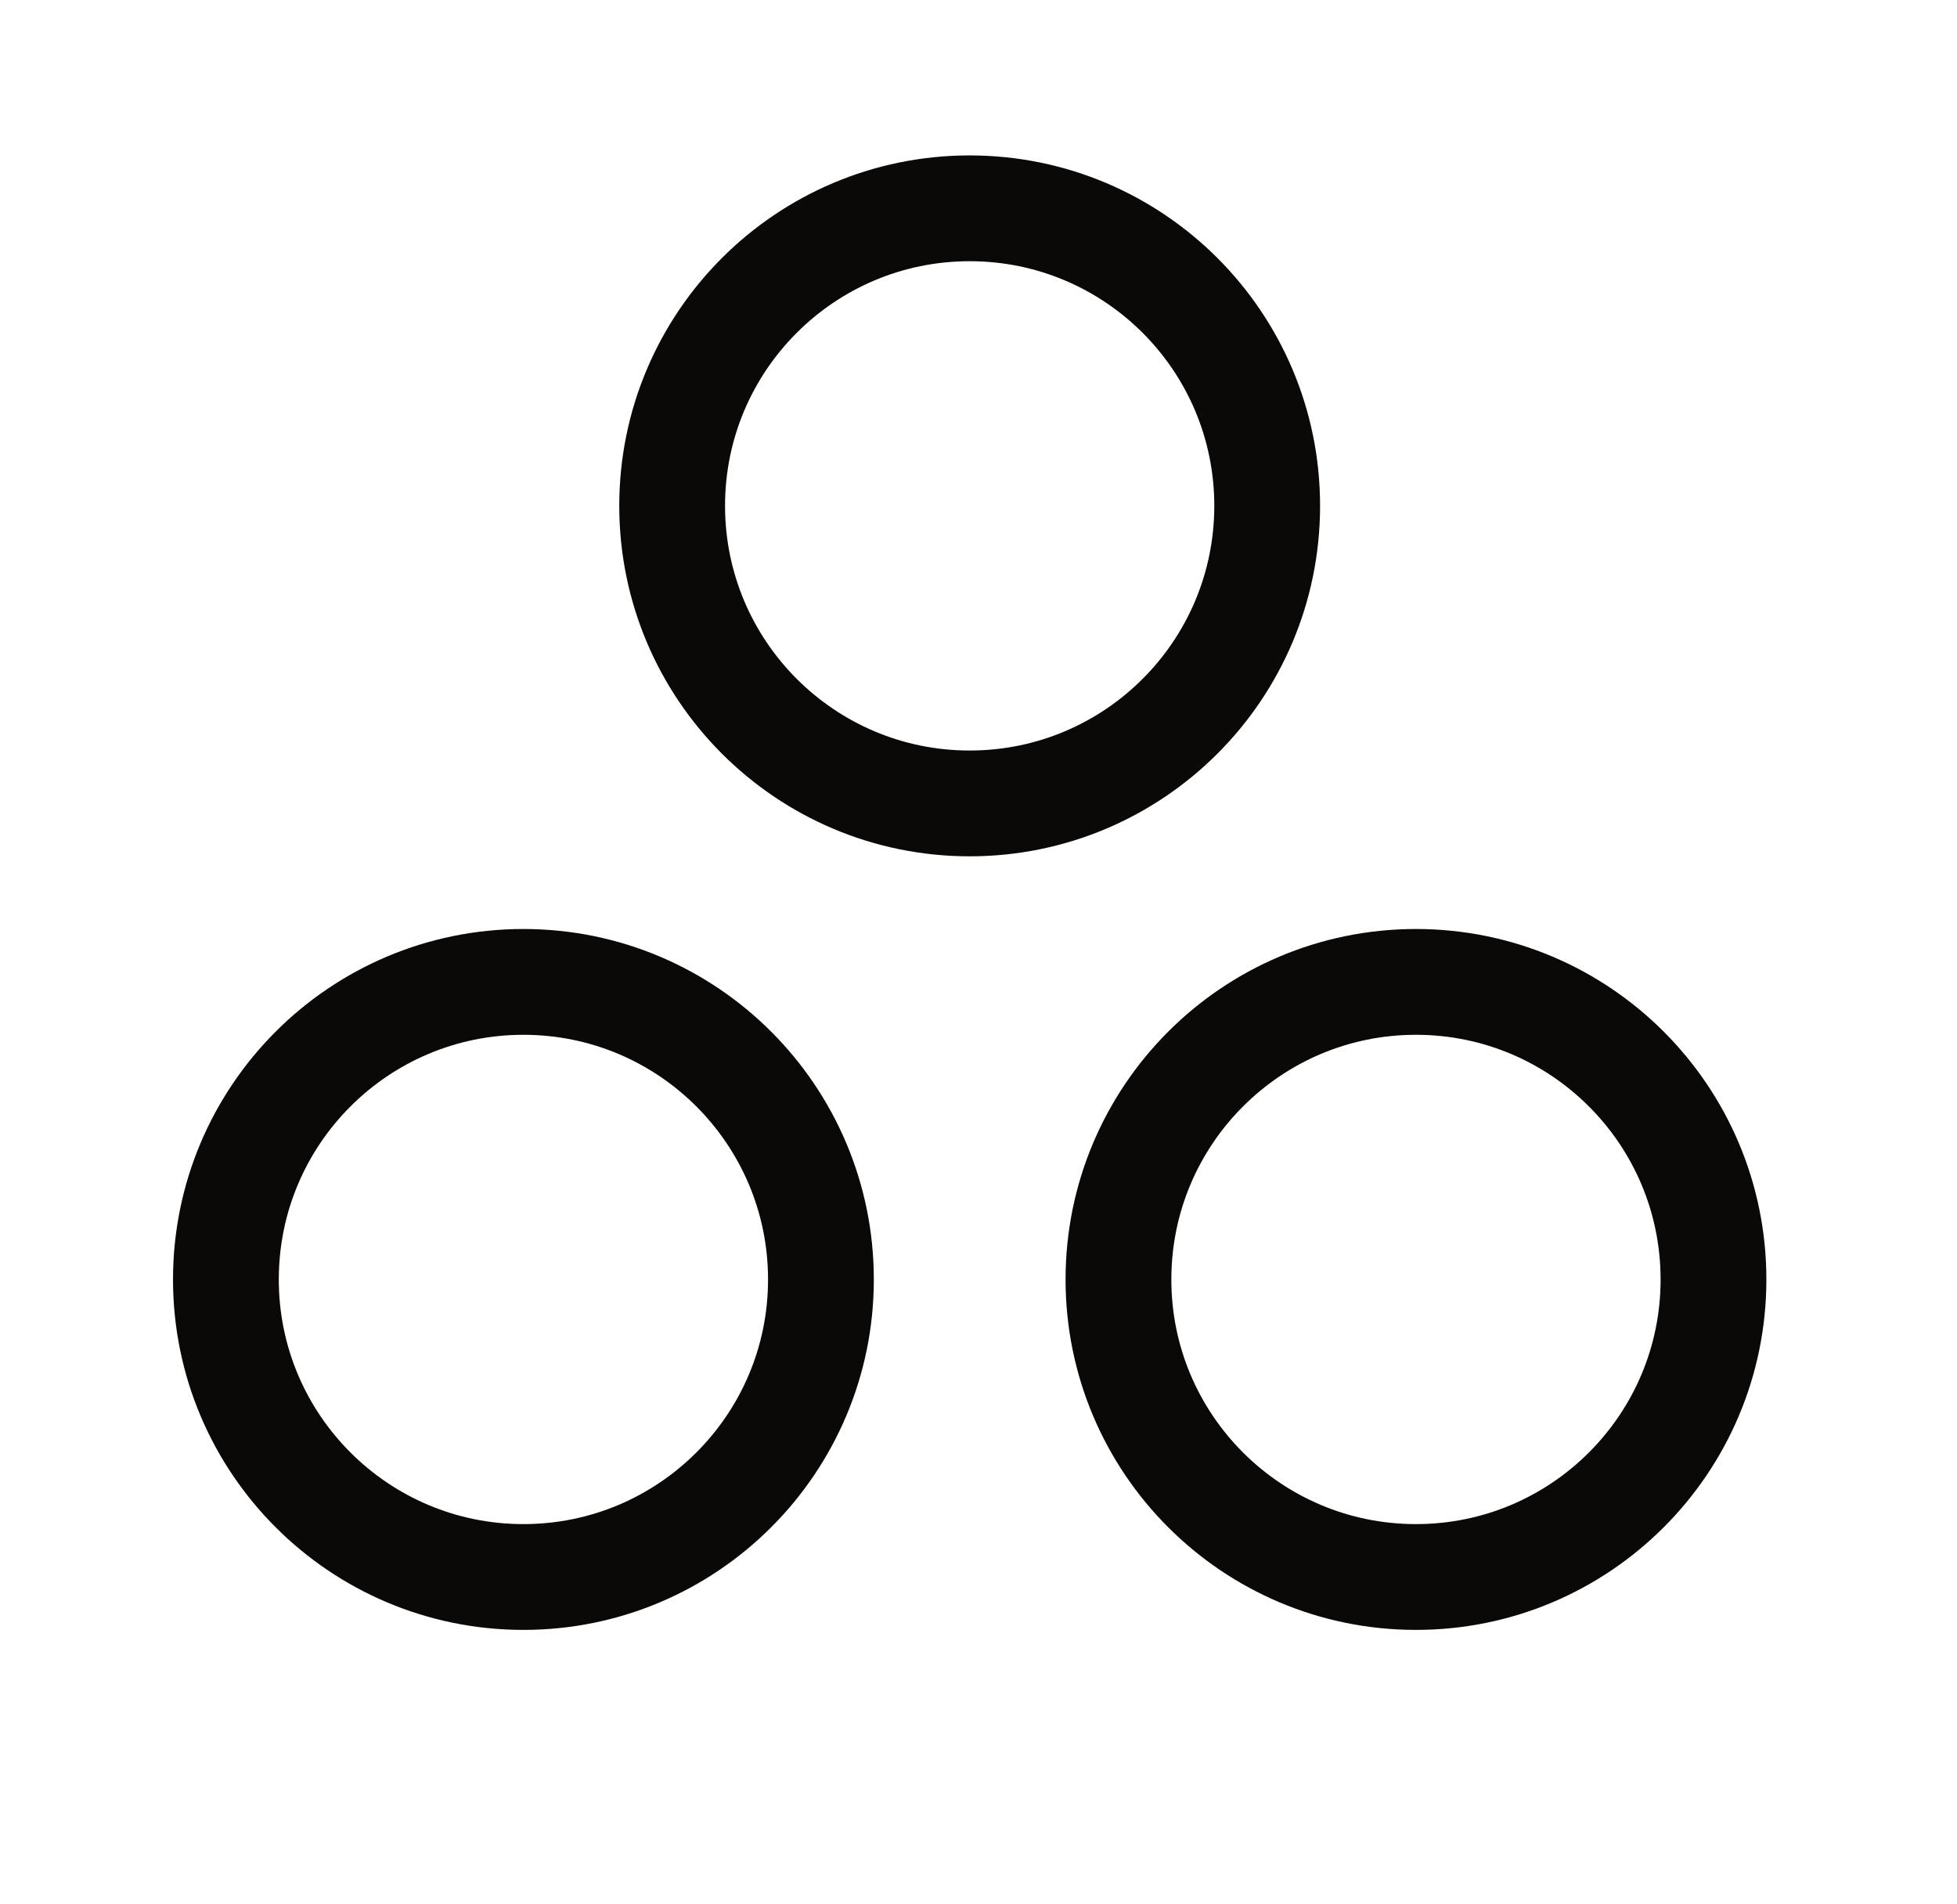
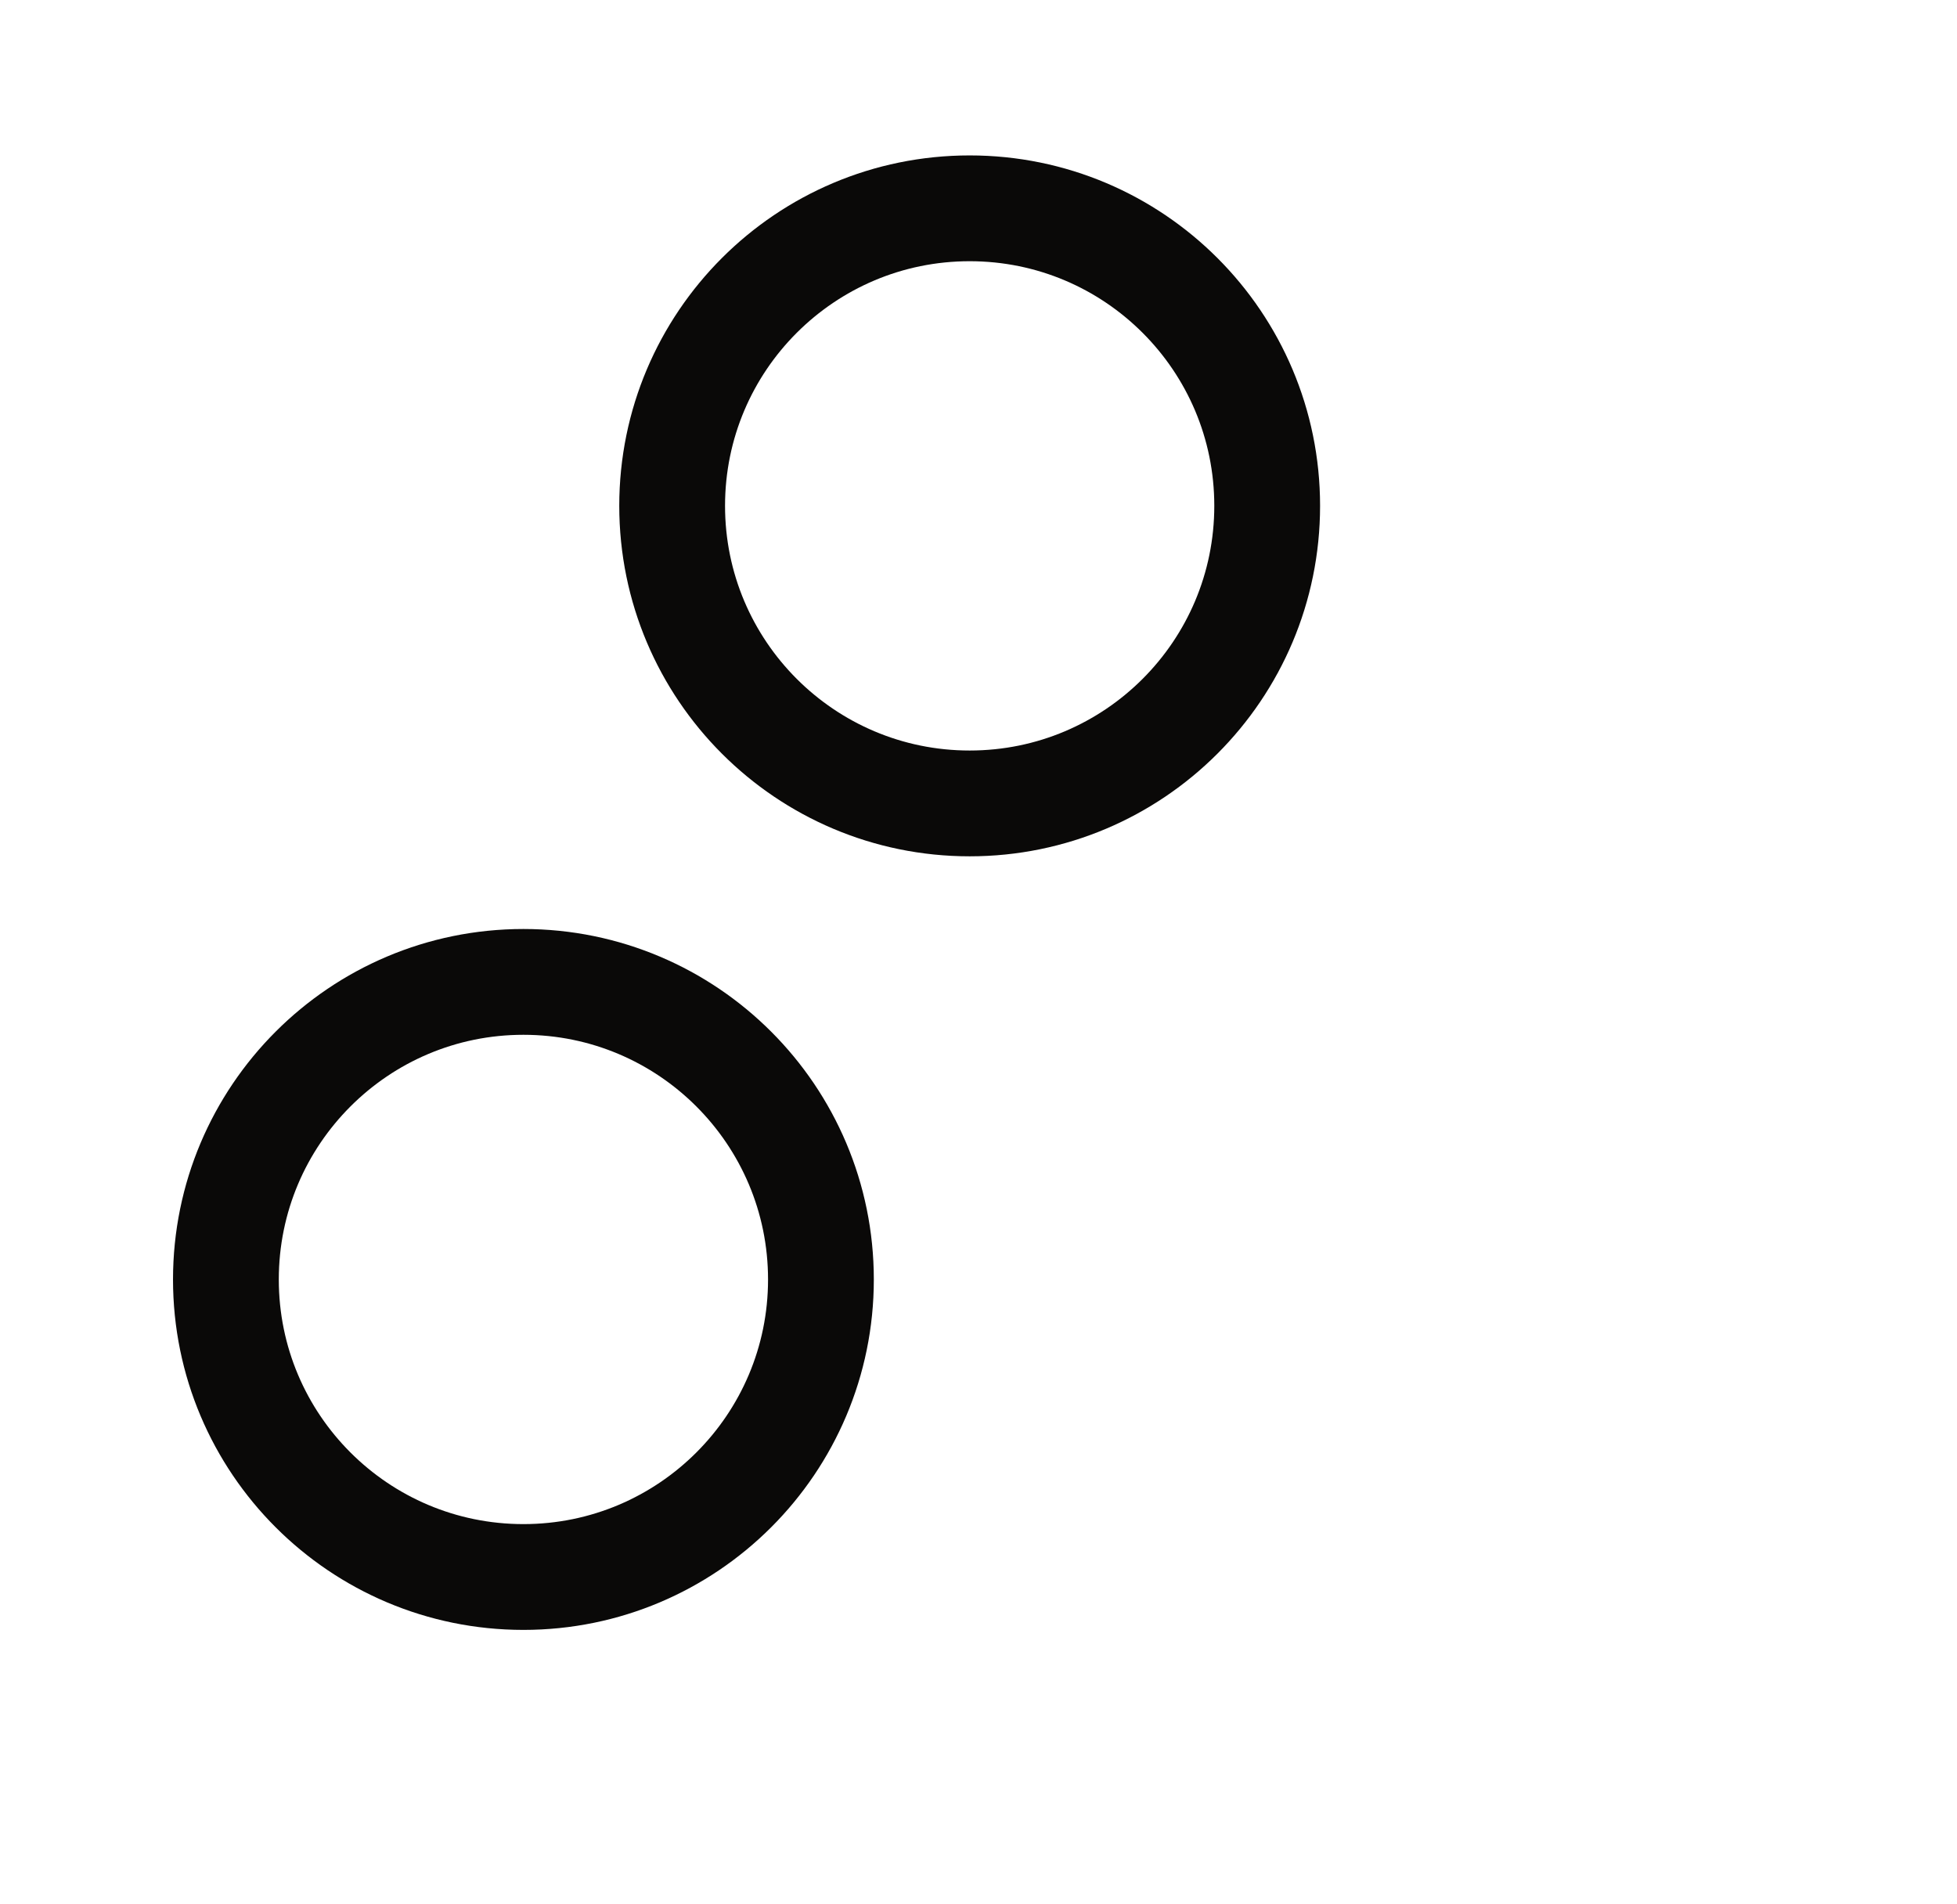
<svg xmlns="http://www.w3.org/2000/svg" width="37" height="36" viewBox="0 0 37 36" fill="none">
  <path d="M18.333 15.188C21.44 15.188 23.958 12.669 23.958 9.562C23.958 6.456 21.44 3.938 18.333 3.938C15.227 3.938 12.708 6.456 12.708 9.562C12.708 12.669 15.227 15.188 18.333 15.188Z" stroke="#0A0908" stroke-width="2" stroke-linecap="round" stroke-linejoin="round" />
-   <path d="M26.771 29.812C29.878 29.812 32.396 27.294 32.396 24.188C32.396 21.081 29.878 18.562 26.771 18.562C23.664 18.562 21.146 21.081 21.146 24.188C21.146 27.294 23.664 29.812 26.771 29.812Z" stroke="#0A0908" stroke-width="2" stroke-linecap="round" stroke-linejoin="round" />
  <path d="M9.896 29.812C13.002 29.812 15.521 27.294 15.521 24.188C15.521 21.081 13.002 18.562 9.896 18.562C6.789 18.562 4.271 21.081 4.271 24.188C4.271 27.294 6.789 29.812 9.896 29.812Z" stroke="#0A0908" stroke-width="2" stroke-linecap="round" stroke-linejoin="round" />
</svg>